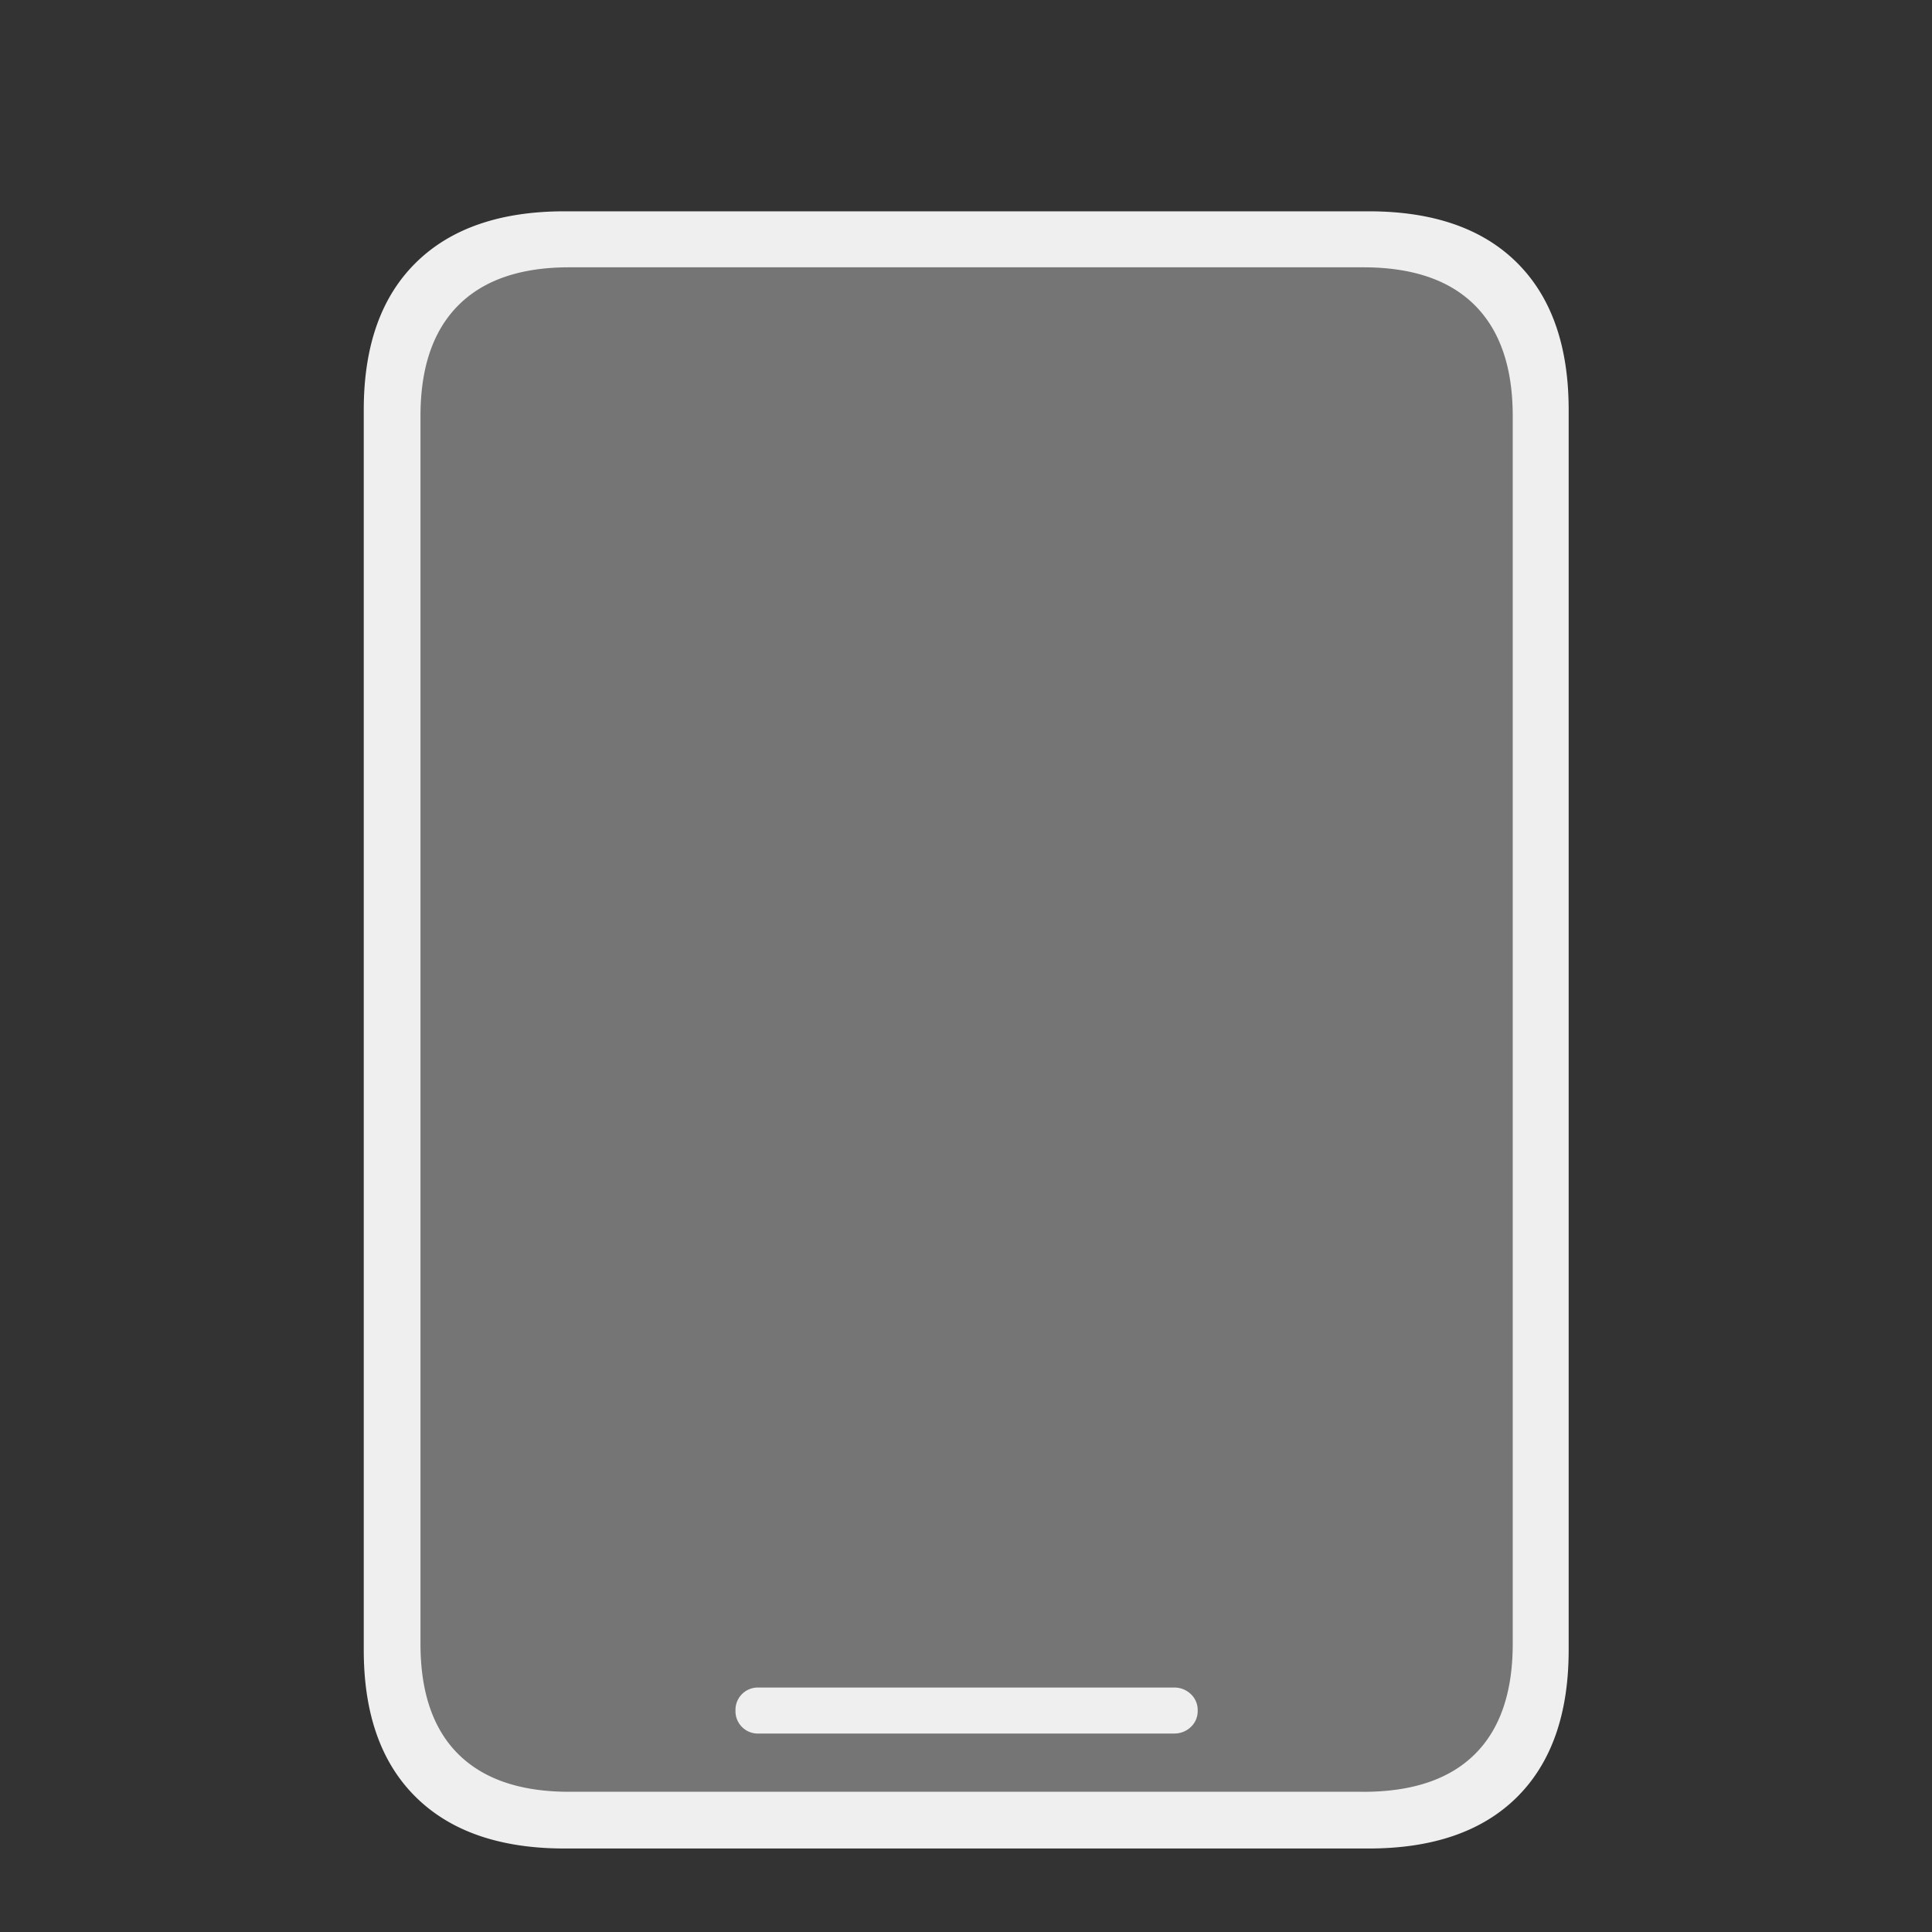
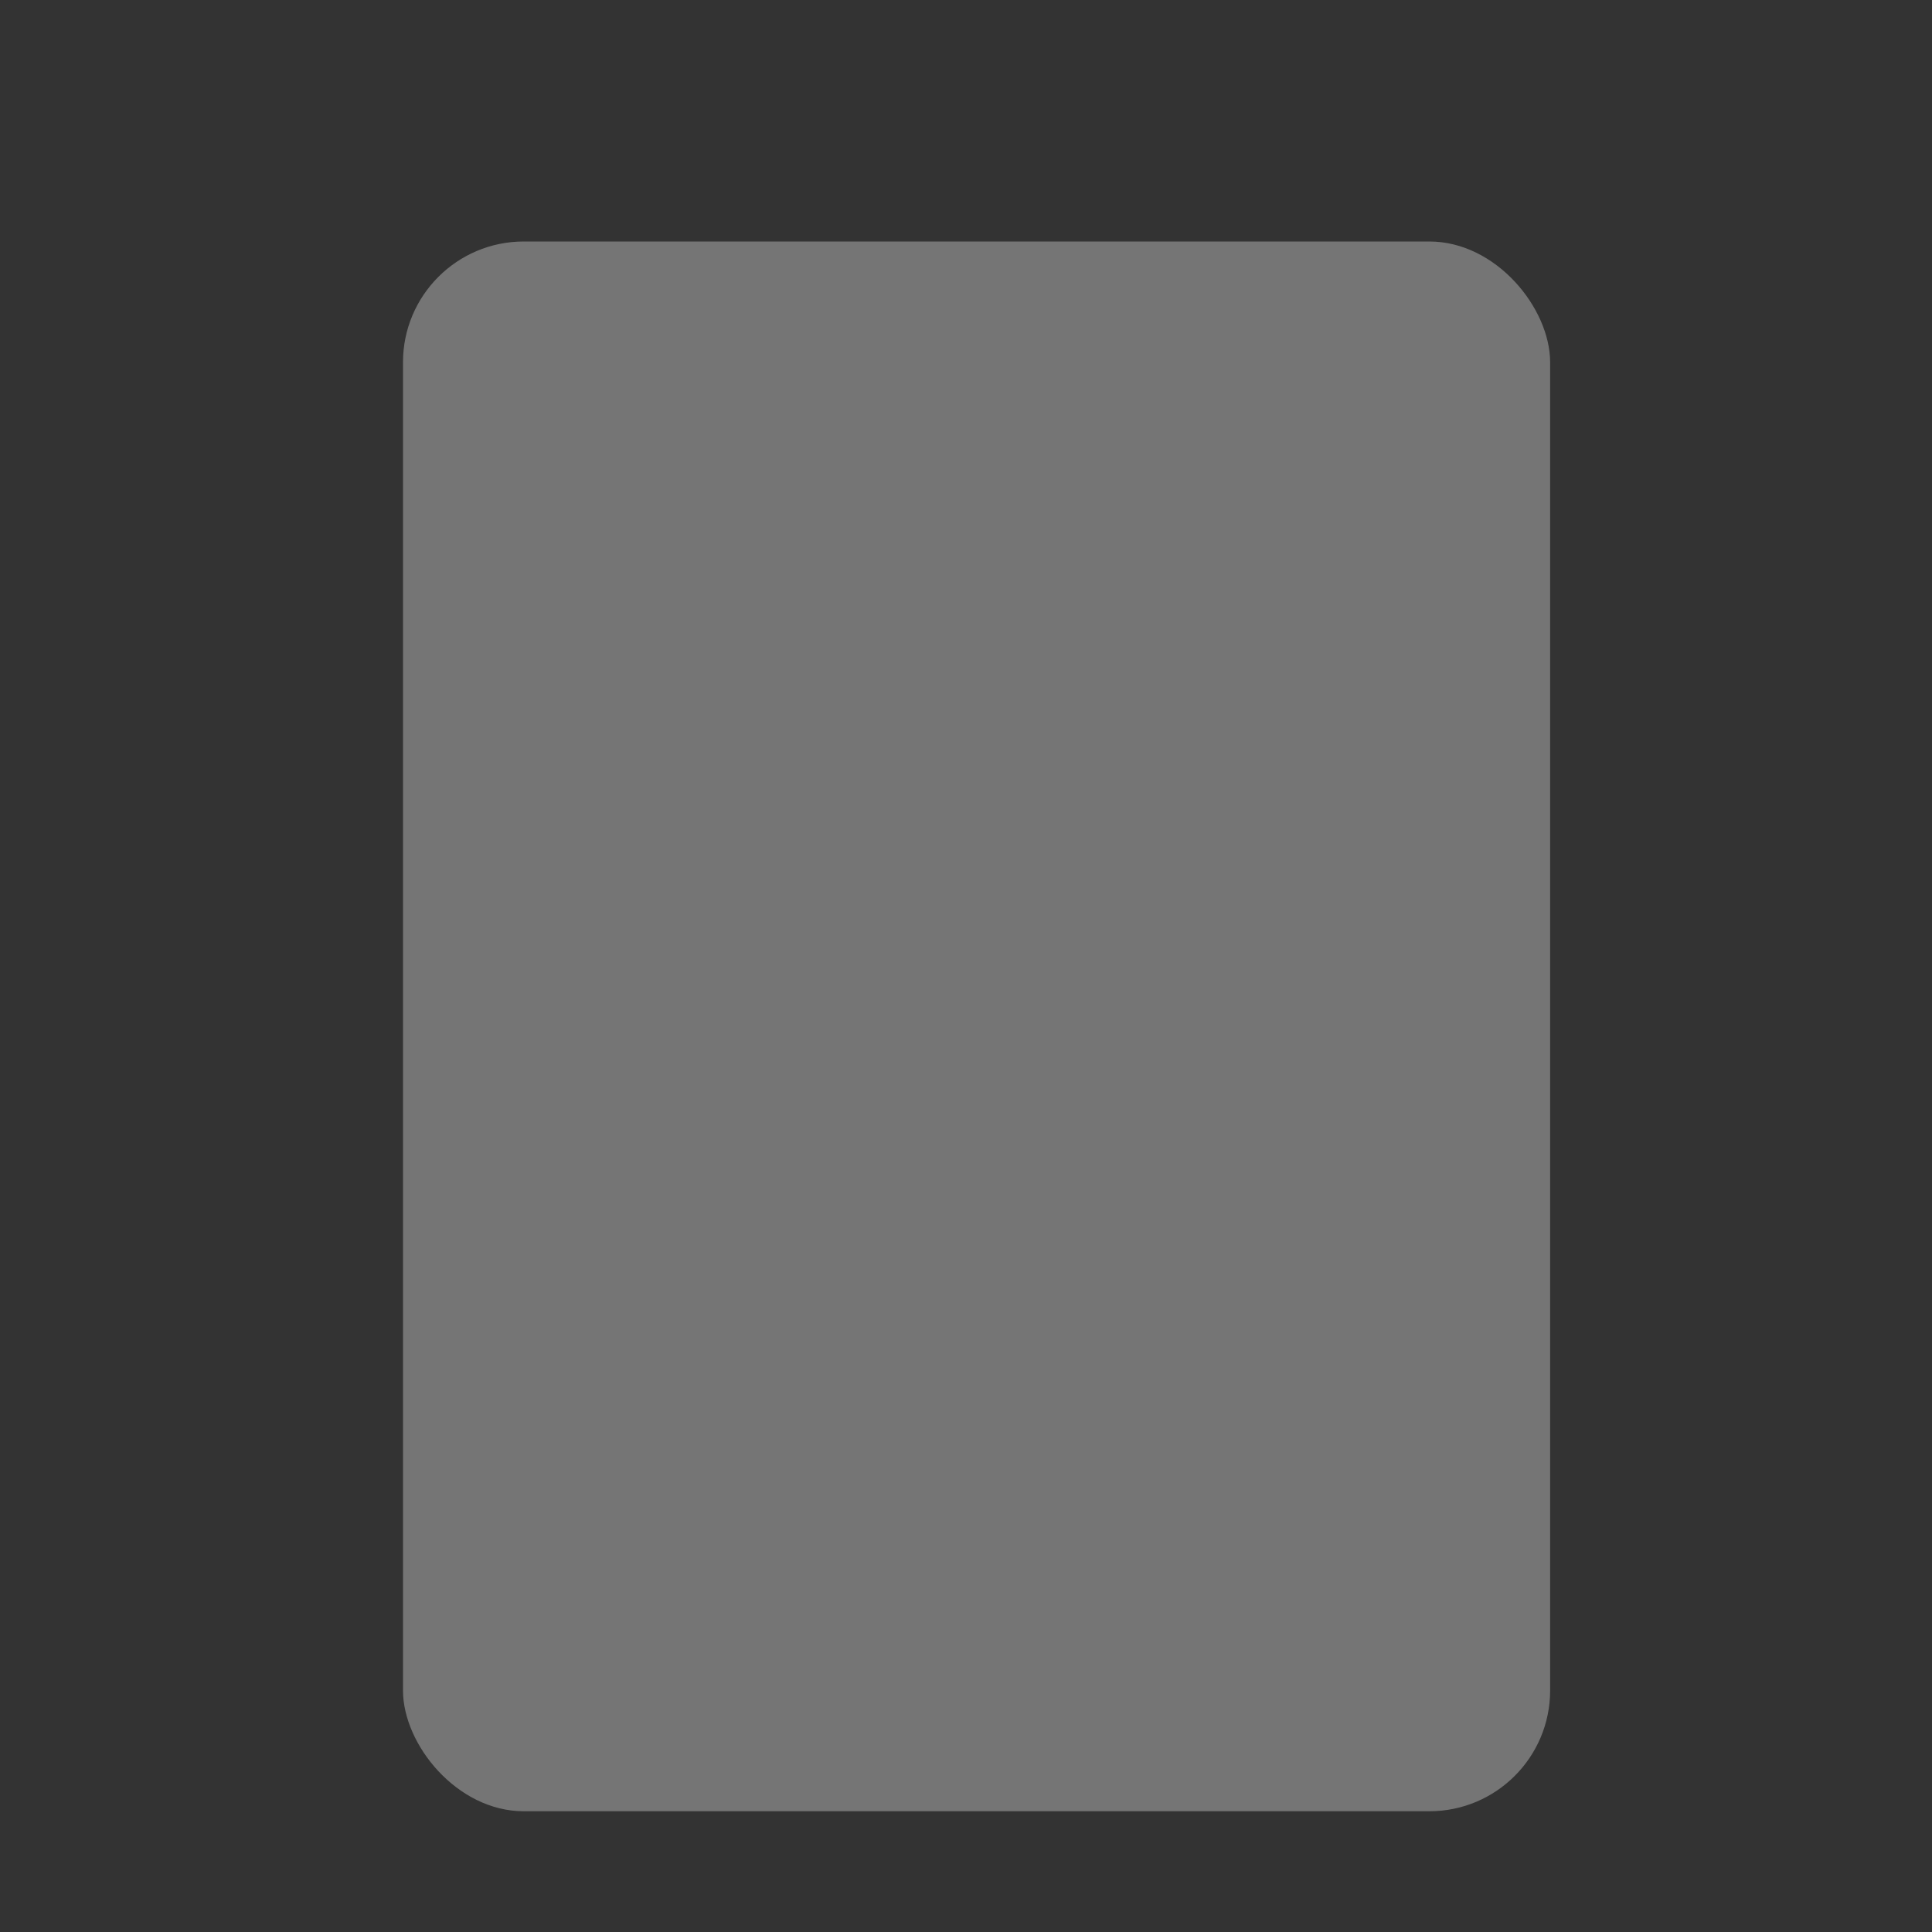
<svg xmlns="http://www.w3.org/2000/svg" width="64" height="64" viewBox="0 0 64 64">
  <rect x="0" y="0" width="64" height="64" fill="#333333" stroke="none" />
  <title>icon-ipados-f-i</title>
  <g transform="translate(12.05 7)" fill="none" fill-rule="evenodd">
    <rect fill-opacity=".35" fill="#F0F0F0" x="1.3" y="1" width="38" height="52" rx="4" />
-     <path d="M33.287 54.234c2.133 0 3.77-.567 4.913-1.7 1.143-1.135 1.714-2.76 1.714-4.876V6.576c0-2.116-.571-3.74-1.714-4.875C37.058.567 35.42 0 33.287 0H6.652C4.52 0 2.878.567 1.727 1.701.576 2.835 0 4.461 0 6.576v41.082c0 2.116.576 3.741 1.727 4.875 1.15 1.134 2.793 1.701 4.925 1.701h26.635zm-.178-1.879H6.805c-1.608 0-2.831-.414-3.67-1.244-.837-.83-1.256-2.048-1.256-3.656V6.78c0-1.608.419-2.83 1.257-3.669.838-.838 2.06-1.256 3.669-1.256h26.304c1.625 0 2.857.418 3.695 1.256.838.838 1.257 2.061 1.257 3.67v40.675c0 1.608-.42 2.827-1.257 3.656-.838.83-2.07 1.244-3.695 1.244zm-6.271-1.93a.78.78 0 0 0 .558-.215.719.719 0 0 0 .229-.546.719.719 0 0 0-.229-.546.783.783 0 0 0-.558-.216H13.076a.74.74 0 0 0-.762.762.74.74 0 0 0 .762.762h13.762z" fill="#EFEFEF" fill-rule="nonzero" />
  </g>
</svg>